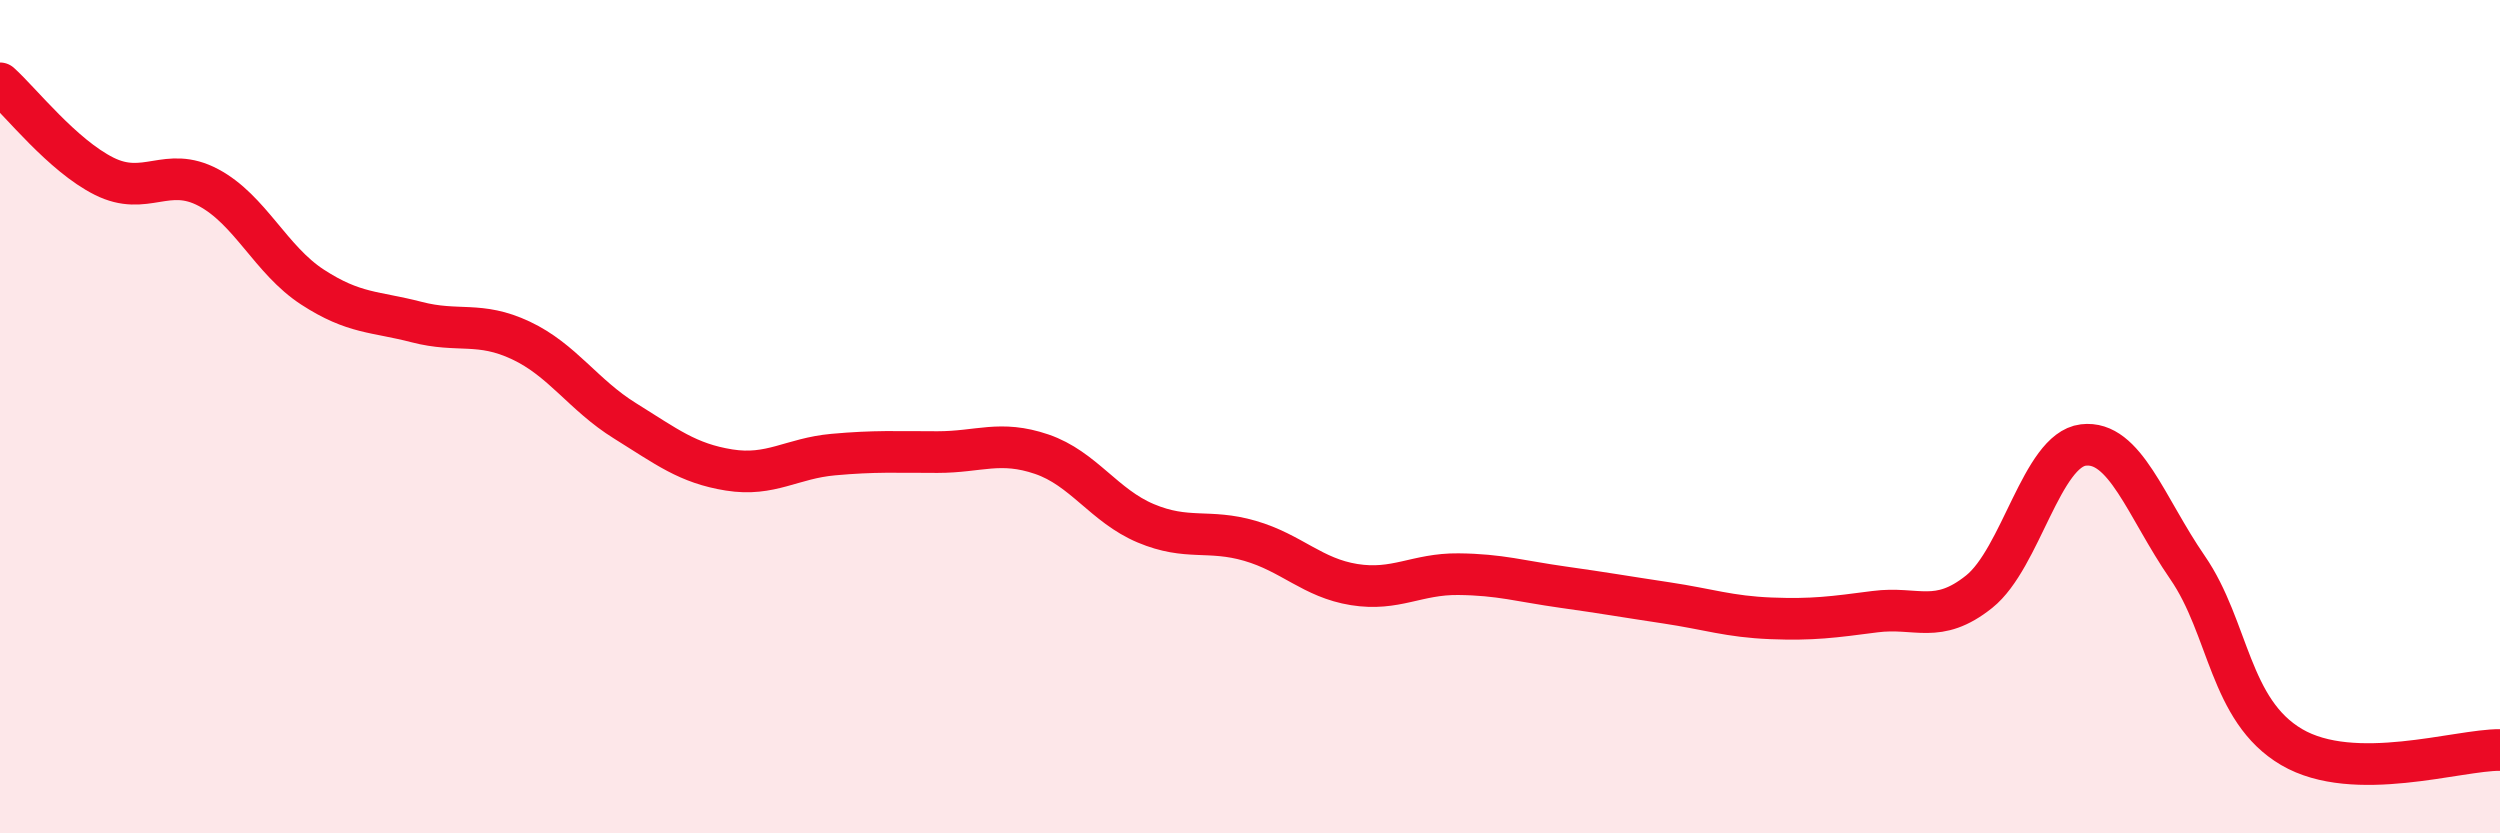
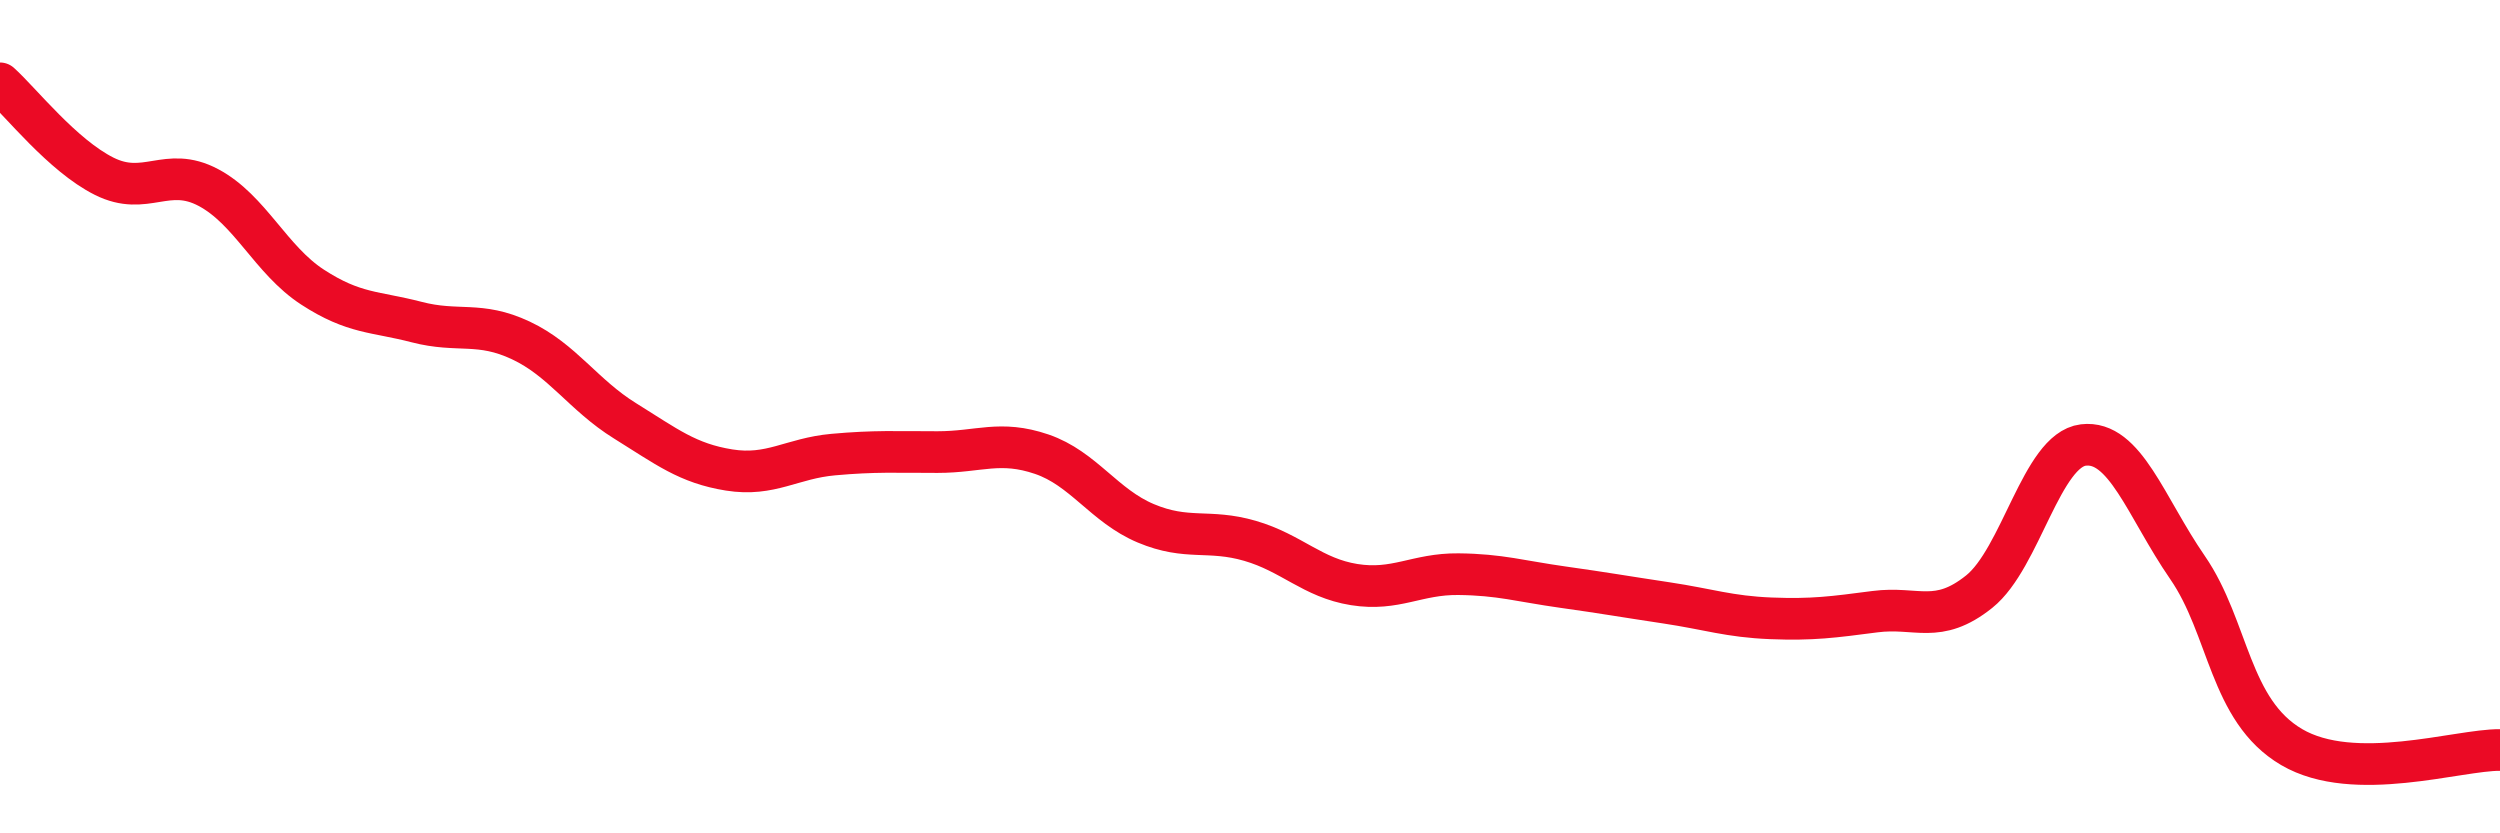
<svg xmlns="http://www.w3.org/2000/svg" width="60" height="20" viewBox="0 0 60 20">
-   <path d="M 0,2 C 0.5,2.45 1.5,3.73 2.5,4.23 C 3.5,4.73 4,3.97 5,4.5 C 6,5.03 6.5,6.24 7.5,6.89 C 8.5,7.54 9,7.47 10,7.73 C 11,7.99 11.5,7.7 12.5,8.17 C 13.5,8.64 14,9.48 15,10.1 C 16,10.72 16.5,11.12 17.5,11.28 C 18.5,11.44 19,11 20,10.91 C 21,10.82 21.5,10.85 22.5,10.85 C 23.5,10.85 24,10.56 25,10.9 C 26,11.24 26.5,12.14 27.5,12.56 C 28.5,12.98 29,12.69 30,12.98 C 31,13.27 31.5,13.87 32.5,14.03 C 33.5,14.19 34,13.77 35,13.78 C 36,13.79 36.5,13.95 37.5,14.09 C 38.5,14.23 39,14.32 40,14.47 C 41,14.62 41.5,14.8 42.5,14.84 C 43.5,14.88 44,14.81 45,14.68 C 46,14.55 46.5,15 47.5,14.2 C 48.5,13.4 49,10.8 50,10.68 C 51,10.56 51.5,12.17 52.5,13.62 C 53.5,15.07 53.5,17.05 55,17.93 C 56.5,18.81 59,17.99 60,18L60 20L0 20Z" fill="#EB0A25" opacity="0.1" stroke-linecap="round" stroke-linejoin="round" />
  <path d="M 0,2 C 0.5,2.45 1.5,3.73 2.5,4.23 C 3.5,4.73 4,3.97 5,4.5 C 6,5.03 6.5,6.24 7.5,6.89 C 8.5,7.54 9,7.47 10,7.73 C 11,7.99 11.5,7.7 12.5,8.17 C 13.5,8.64 14,9.48 15,10.1 C 16,10.72 16.5,11.12 17.5,11.28 C 18.5,11.44 19,11 20,10.91 C 21,10.82 21.5,10.85 22.5,10.85 C 23.5,10.85 24,10.56 25,10.9 C 26,11.24 26.5,12.14 27.5,12.56 C 28.5,12.98 29,12.69 30,12.98 C 31,13.27 31.5,13.87 32.5,14.03 C 33.5,14.19 34,13.77 35,13.78 C 36,13.79 36.5,13.95 37.5,14.09 C 38.5,14.23 39,14.32 40,14.47 C 41,14.62 41.5,14.8 42.5,14.84 C 43.5,14.88 44,14.81 45,14.68 C 46,14.55 46.5,15 47.5,14.2 C 48.5,13.4 49,10.8 50,10.68 C 51,10.56 51.5,12.17 52.5,13.62 C 53.5,15.07 53.5,17.05 55,17.93 C 56.5,18.81 59,17.99 60,18" stroke="#EB0A25" stroke-width="1" fill="none" stroke-linecap="round" stroke-linejoin="round" />
</svg>